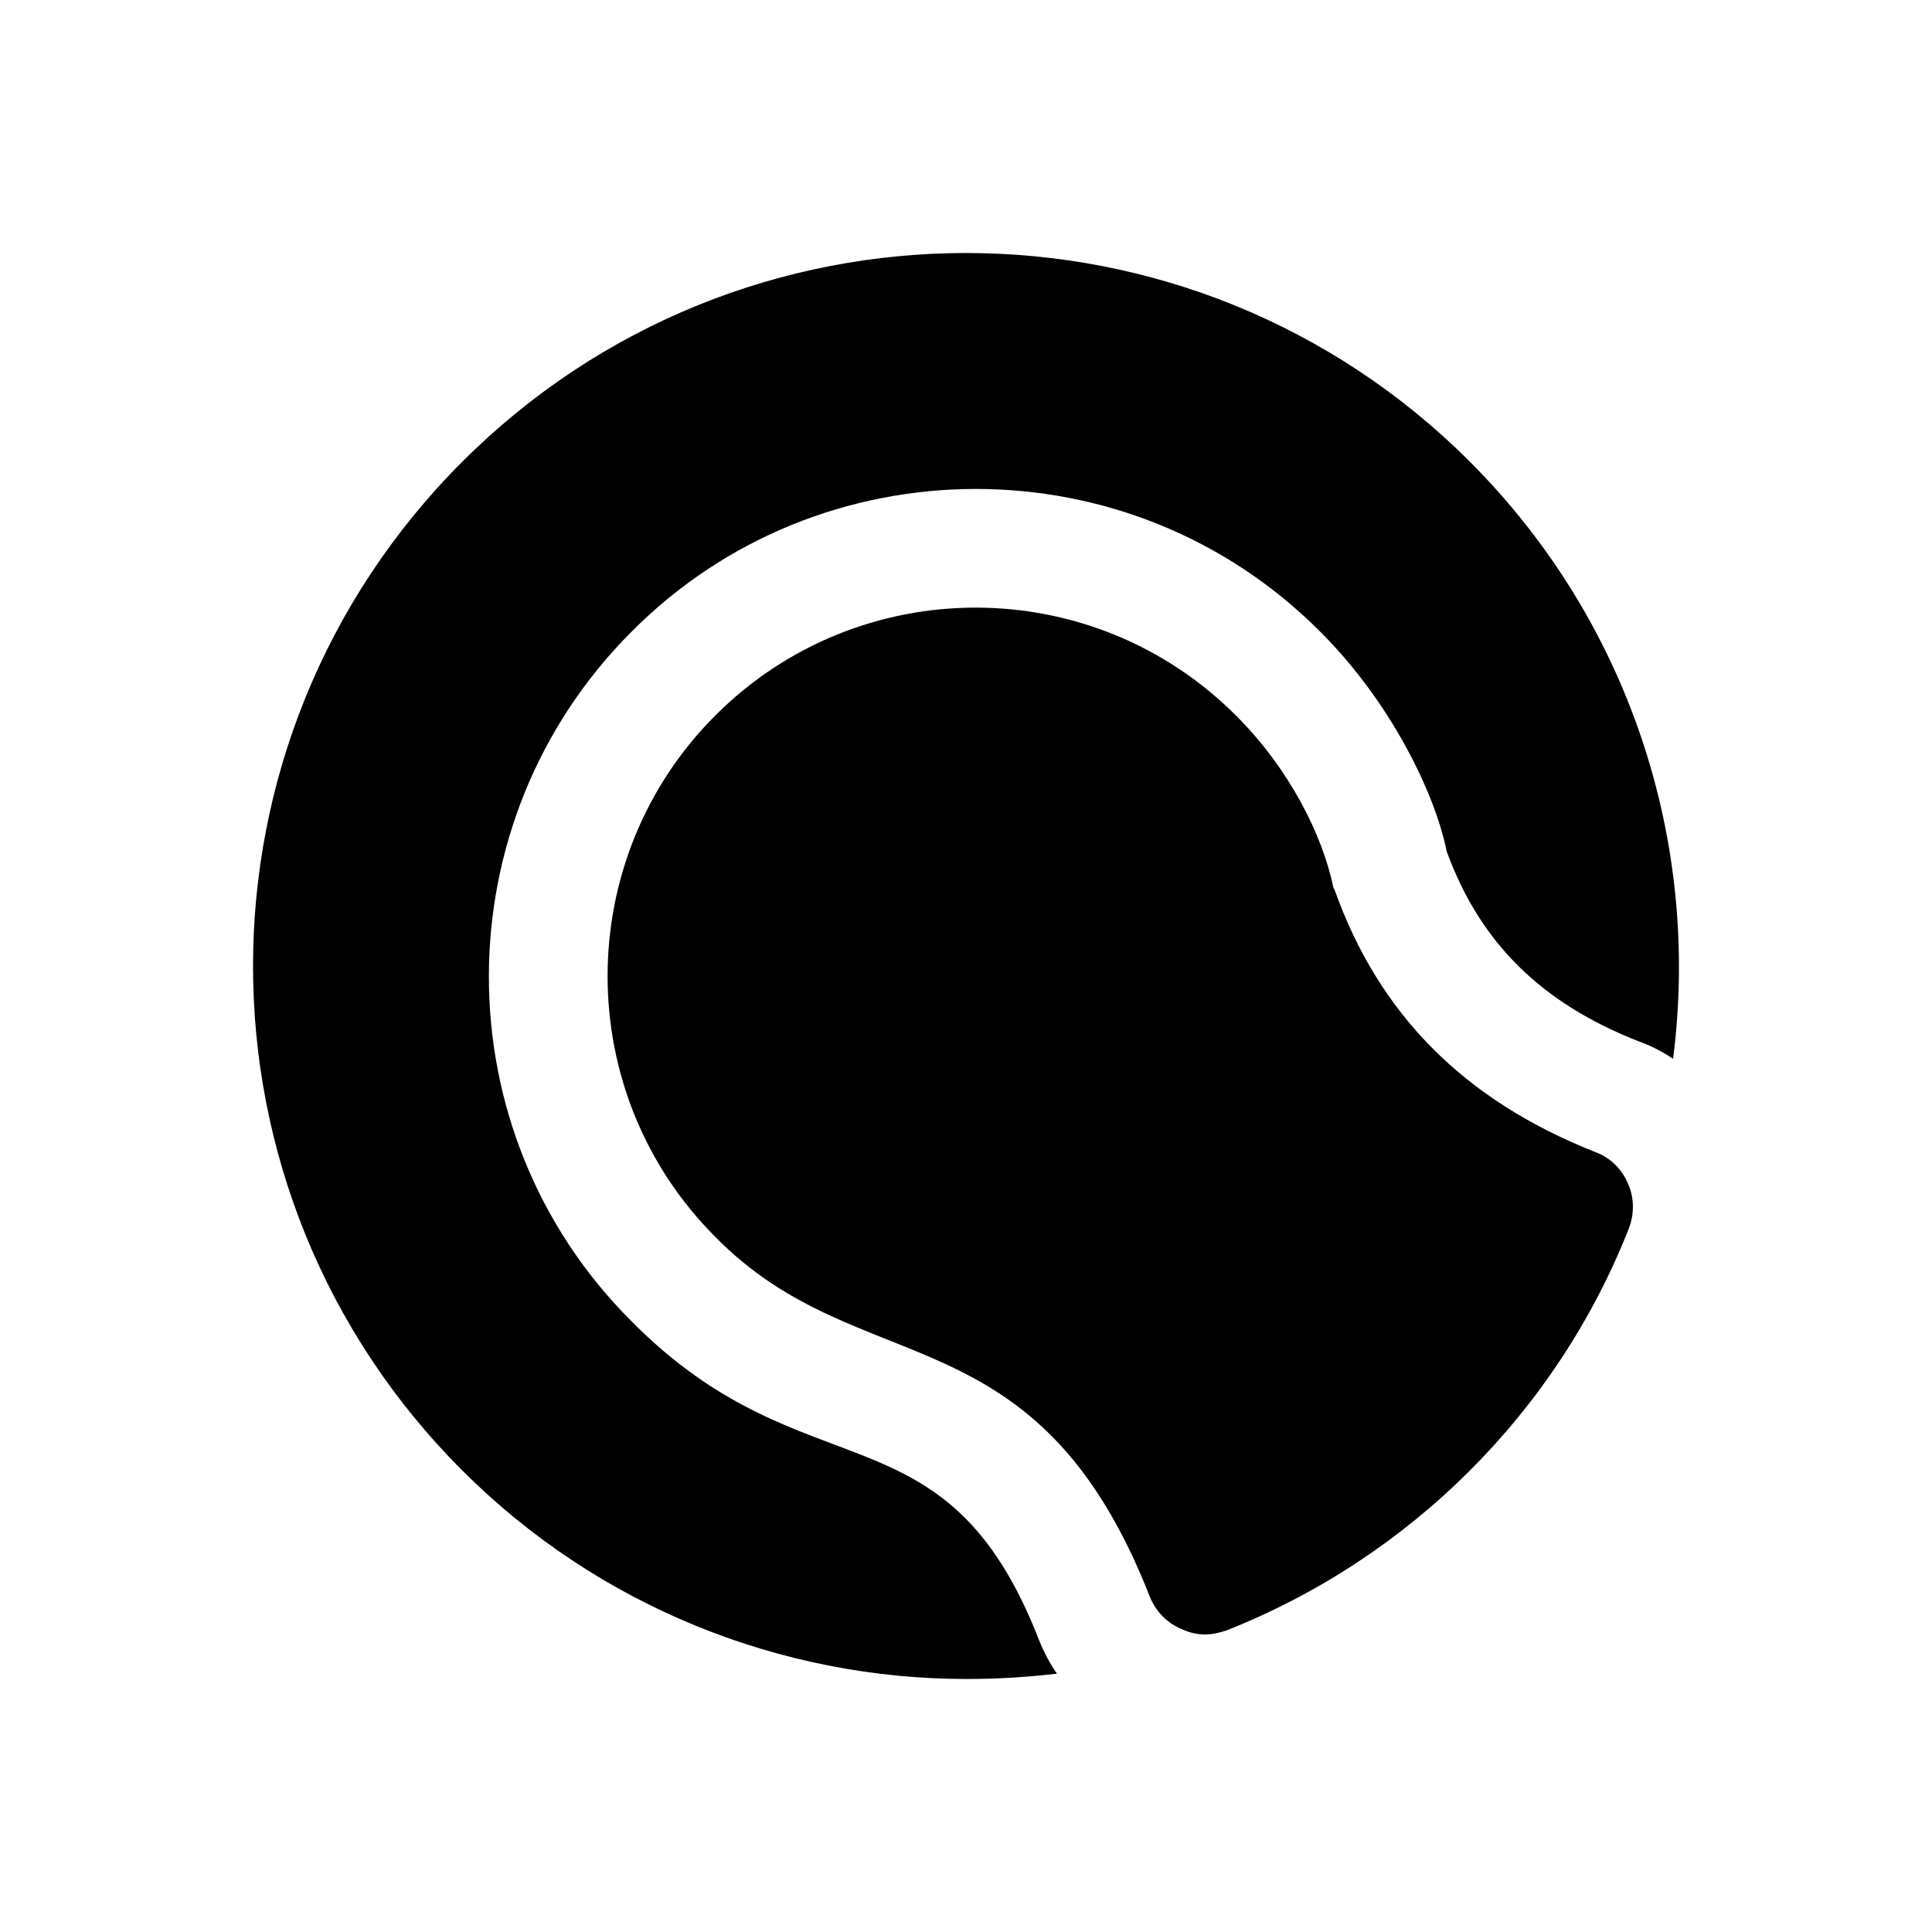
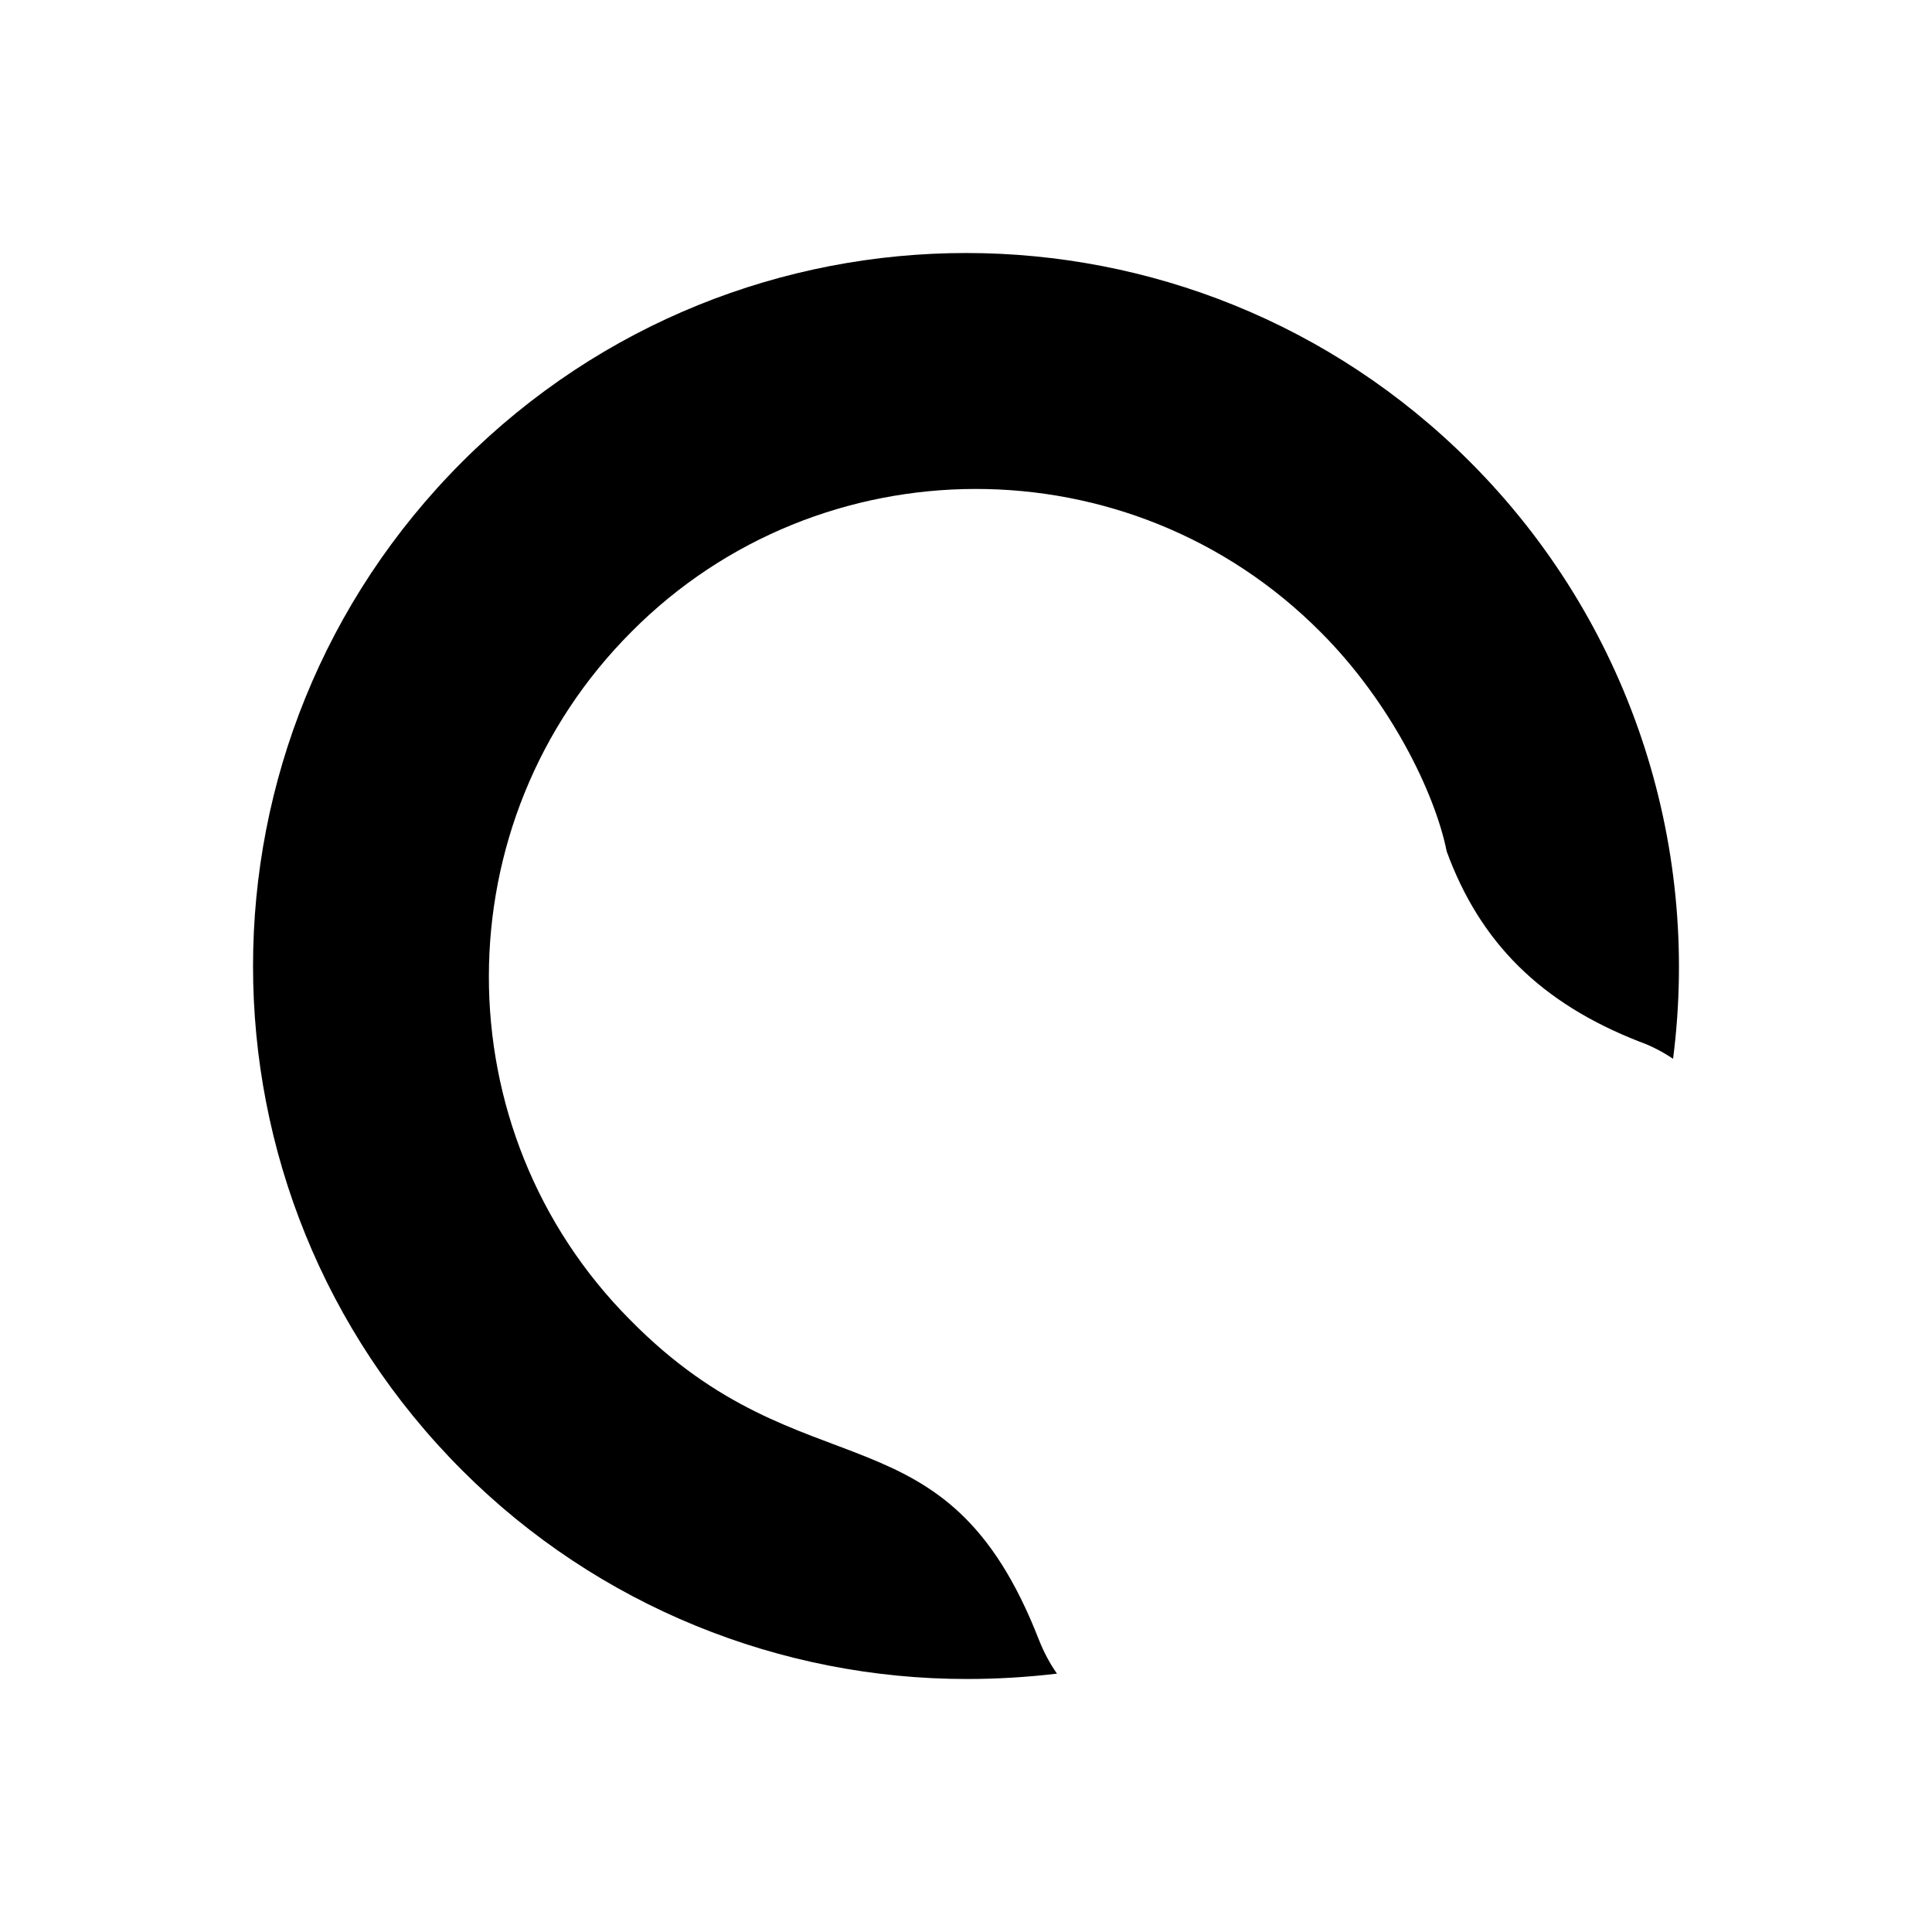
<svg xmlns="http://www.w3.org/2000/svg" fill="#000000" width="800px" height="800px" version="1.1" viewBox="144 144 512 512">
  <g>
    <path d="m266.51 266.36c-73.918 73.918-73.957 193.38 0 267.33 36.055 36.055 84.391 55.262 133.67 55.262 8.031 0 15.902-0.473 23.93-1.418-1.887-2.676-3.465-5.668-4.723-8.816-24.879-64.074-61.73-37.555-108.32-84.859-50.066-50.223-50.066-132.09 0.316-182.47 49.844-50.164 132.09-50.719 182.63 0.156 18.438 18.434 30.27 42.562 33.379 58.094 8.816 24.09 24.875 40.148 51.012 50.383 3.148 1.102 6.137 2.676 8.977 4.566 7.398-57.465-11.652-116.04-53.848-158.23-73.707-73.715-193.25-73.773-267.02 0z" />
-     <path d="m471.66 333.74c-38.098-38.258-99.977-38.258-138.07-0.156-38.098 38.102-38.098 100.13 0 138.23 38.492 39.23 84.996 18.445 115.09 95.25 1.574 3.938 4.566 7.086 8.504 8.66 1.887 0.945 4.094 1.418 6.137 1.418 2.047 0 3.938-0.473 5.828-1.102 48.332-19.145 87.238-57.66 106.43-106.27 1.57-3.938 1.57-8.344-0.156-12.121-1.574-3.777-4.723-6.926-8.66-8.344-34.637-13.695-57.309-36.367-69.117-69.59-0.152-0.156-0.312-0.473-0.312-0.629-2.844-13.715-11.578-31.254-25.668-45.344z" />
  </g>
</svg>